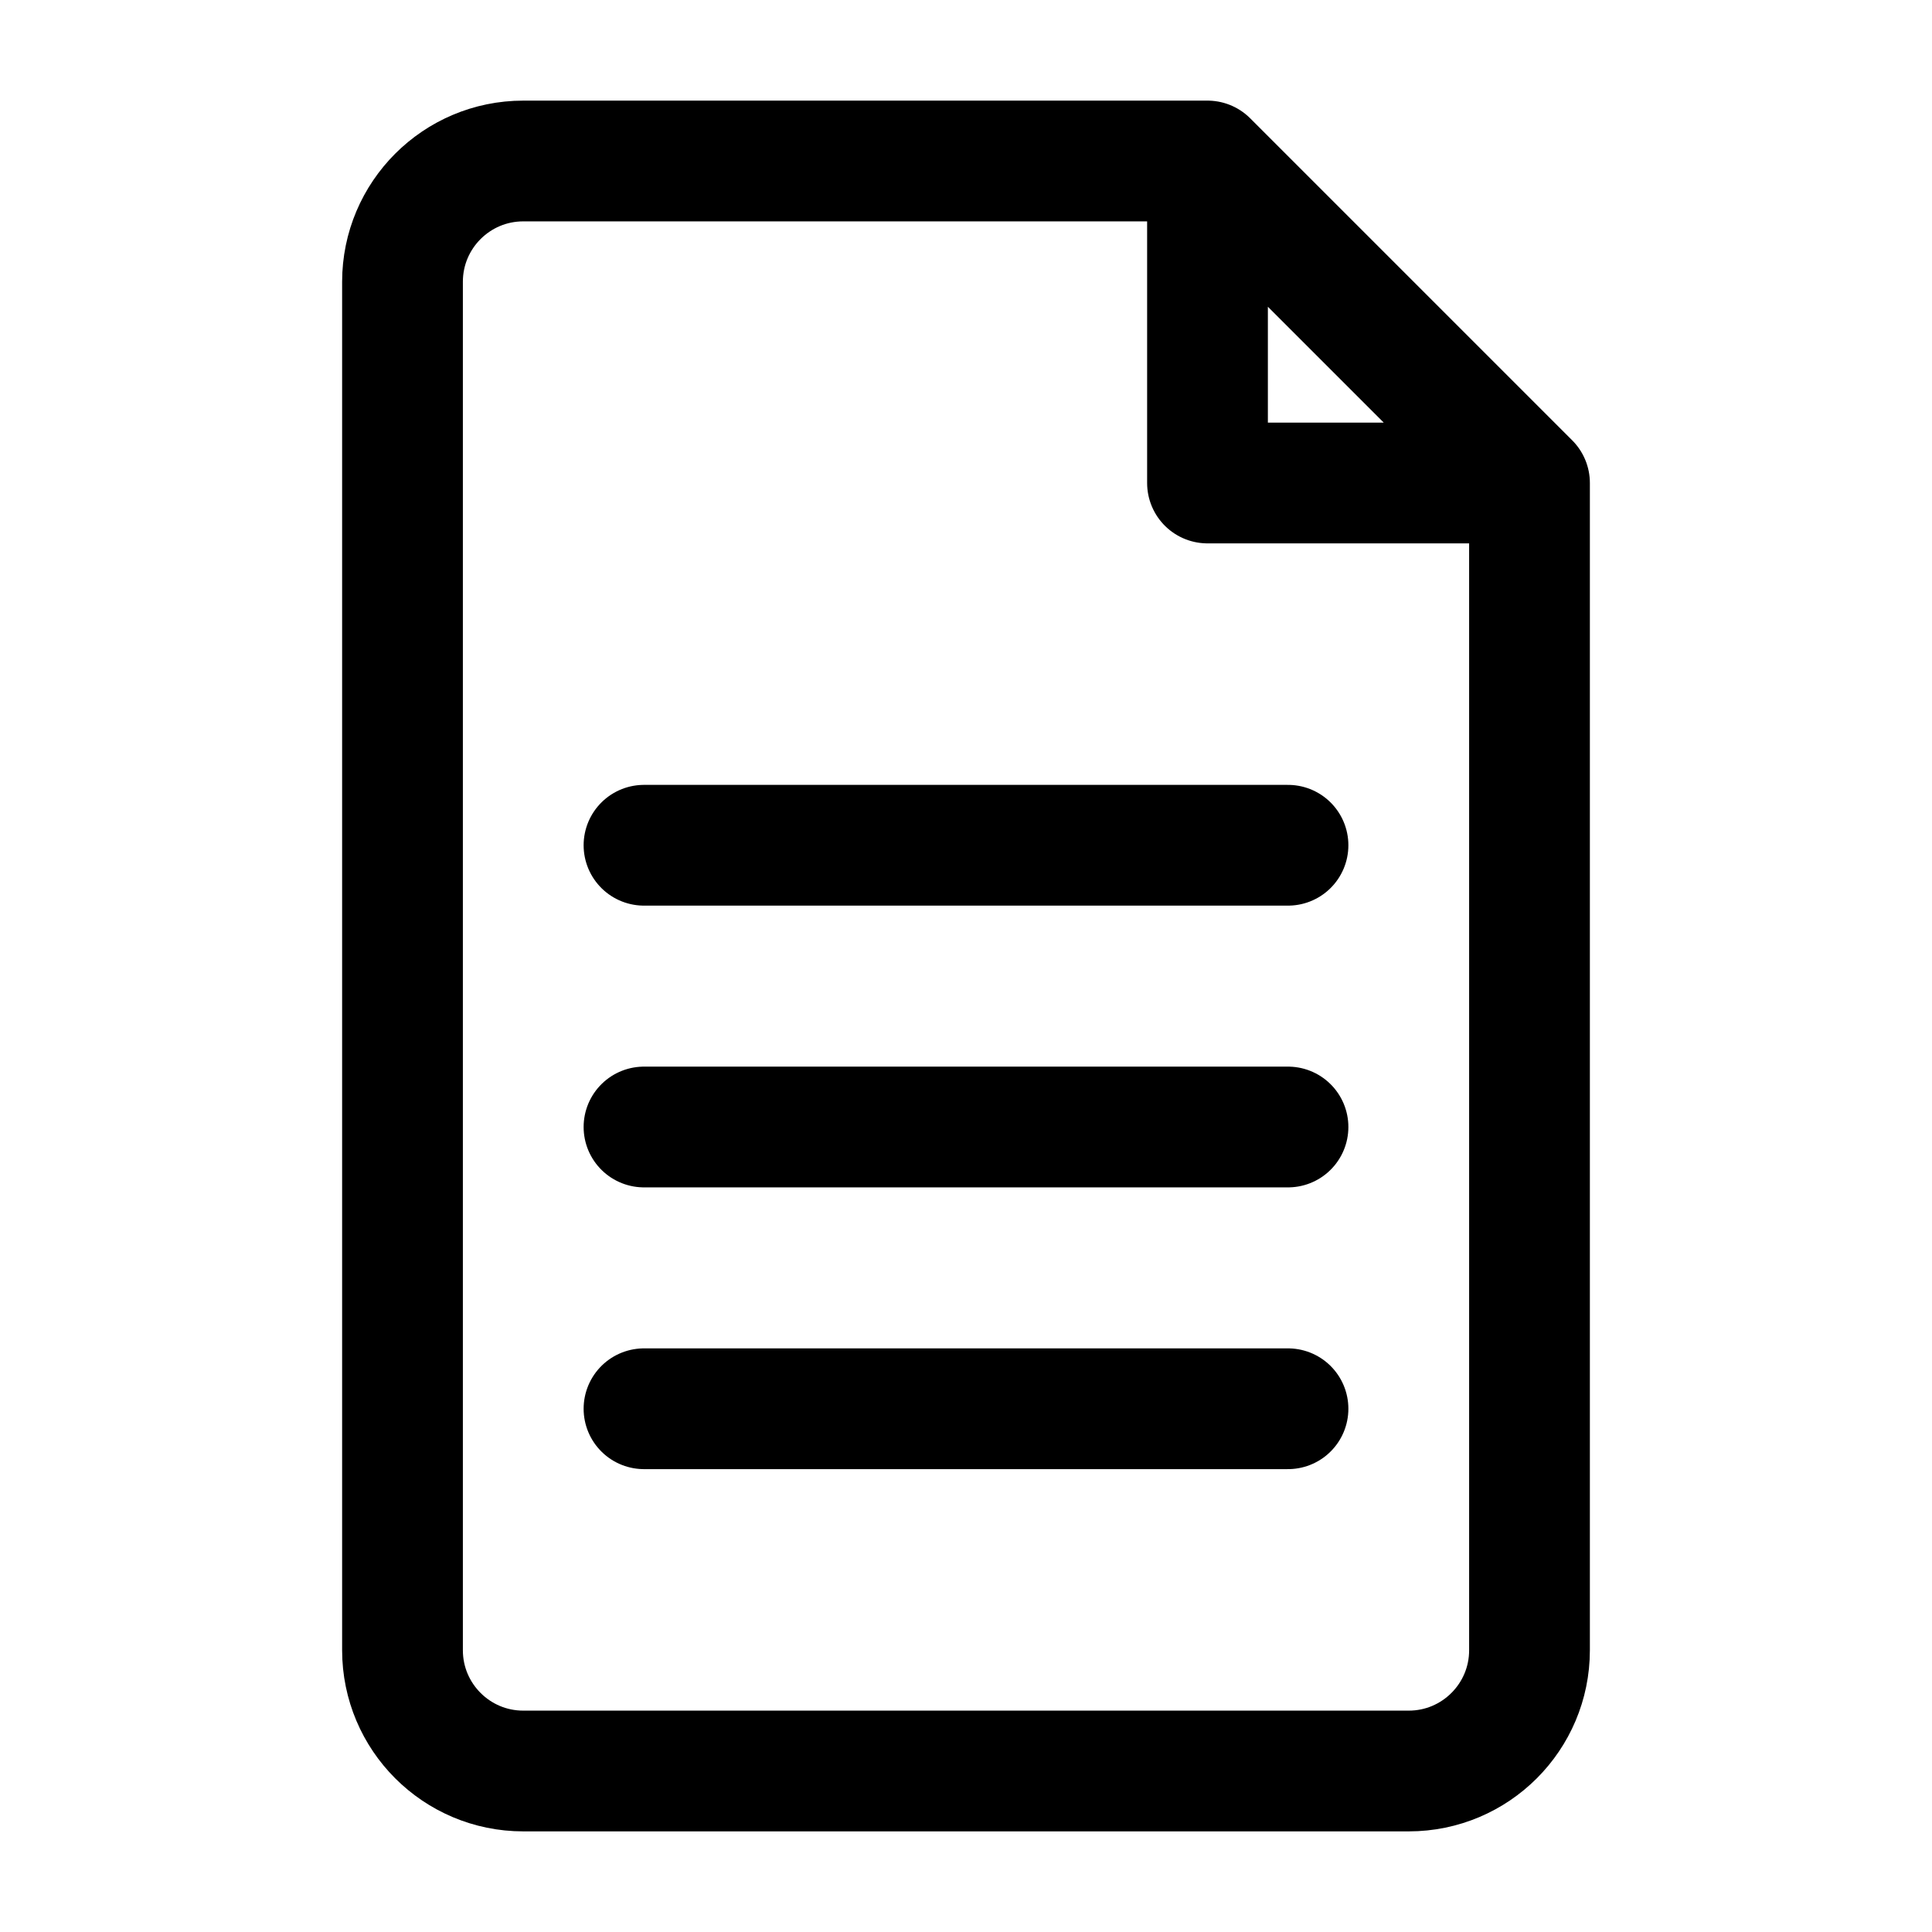
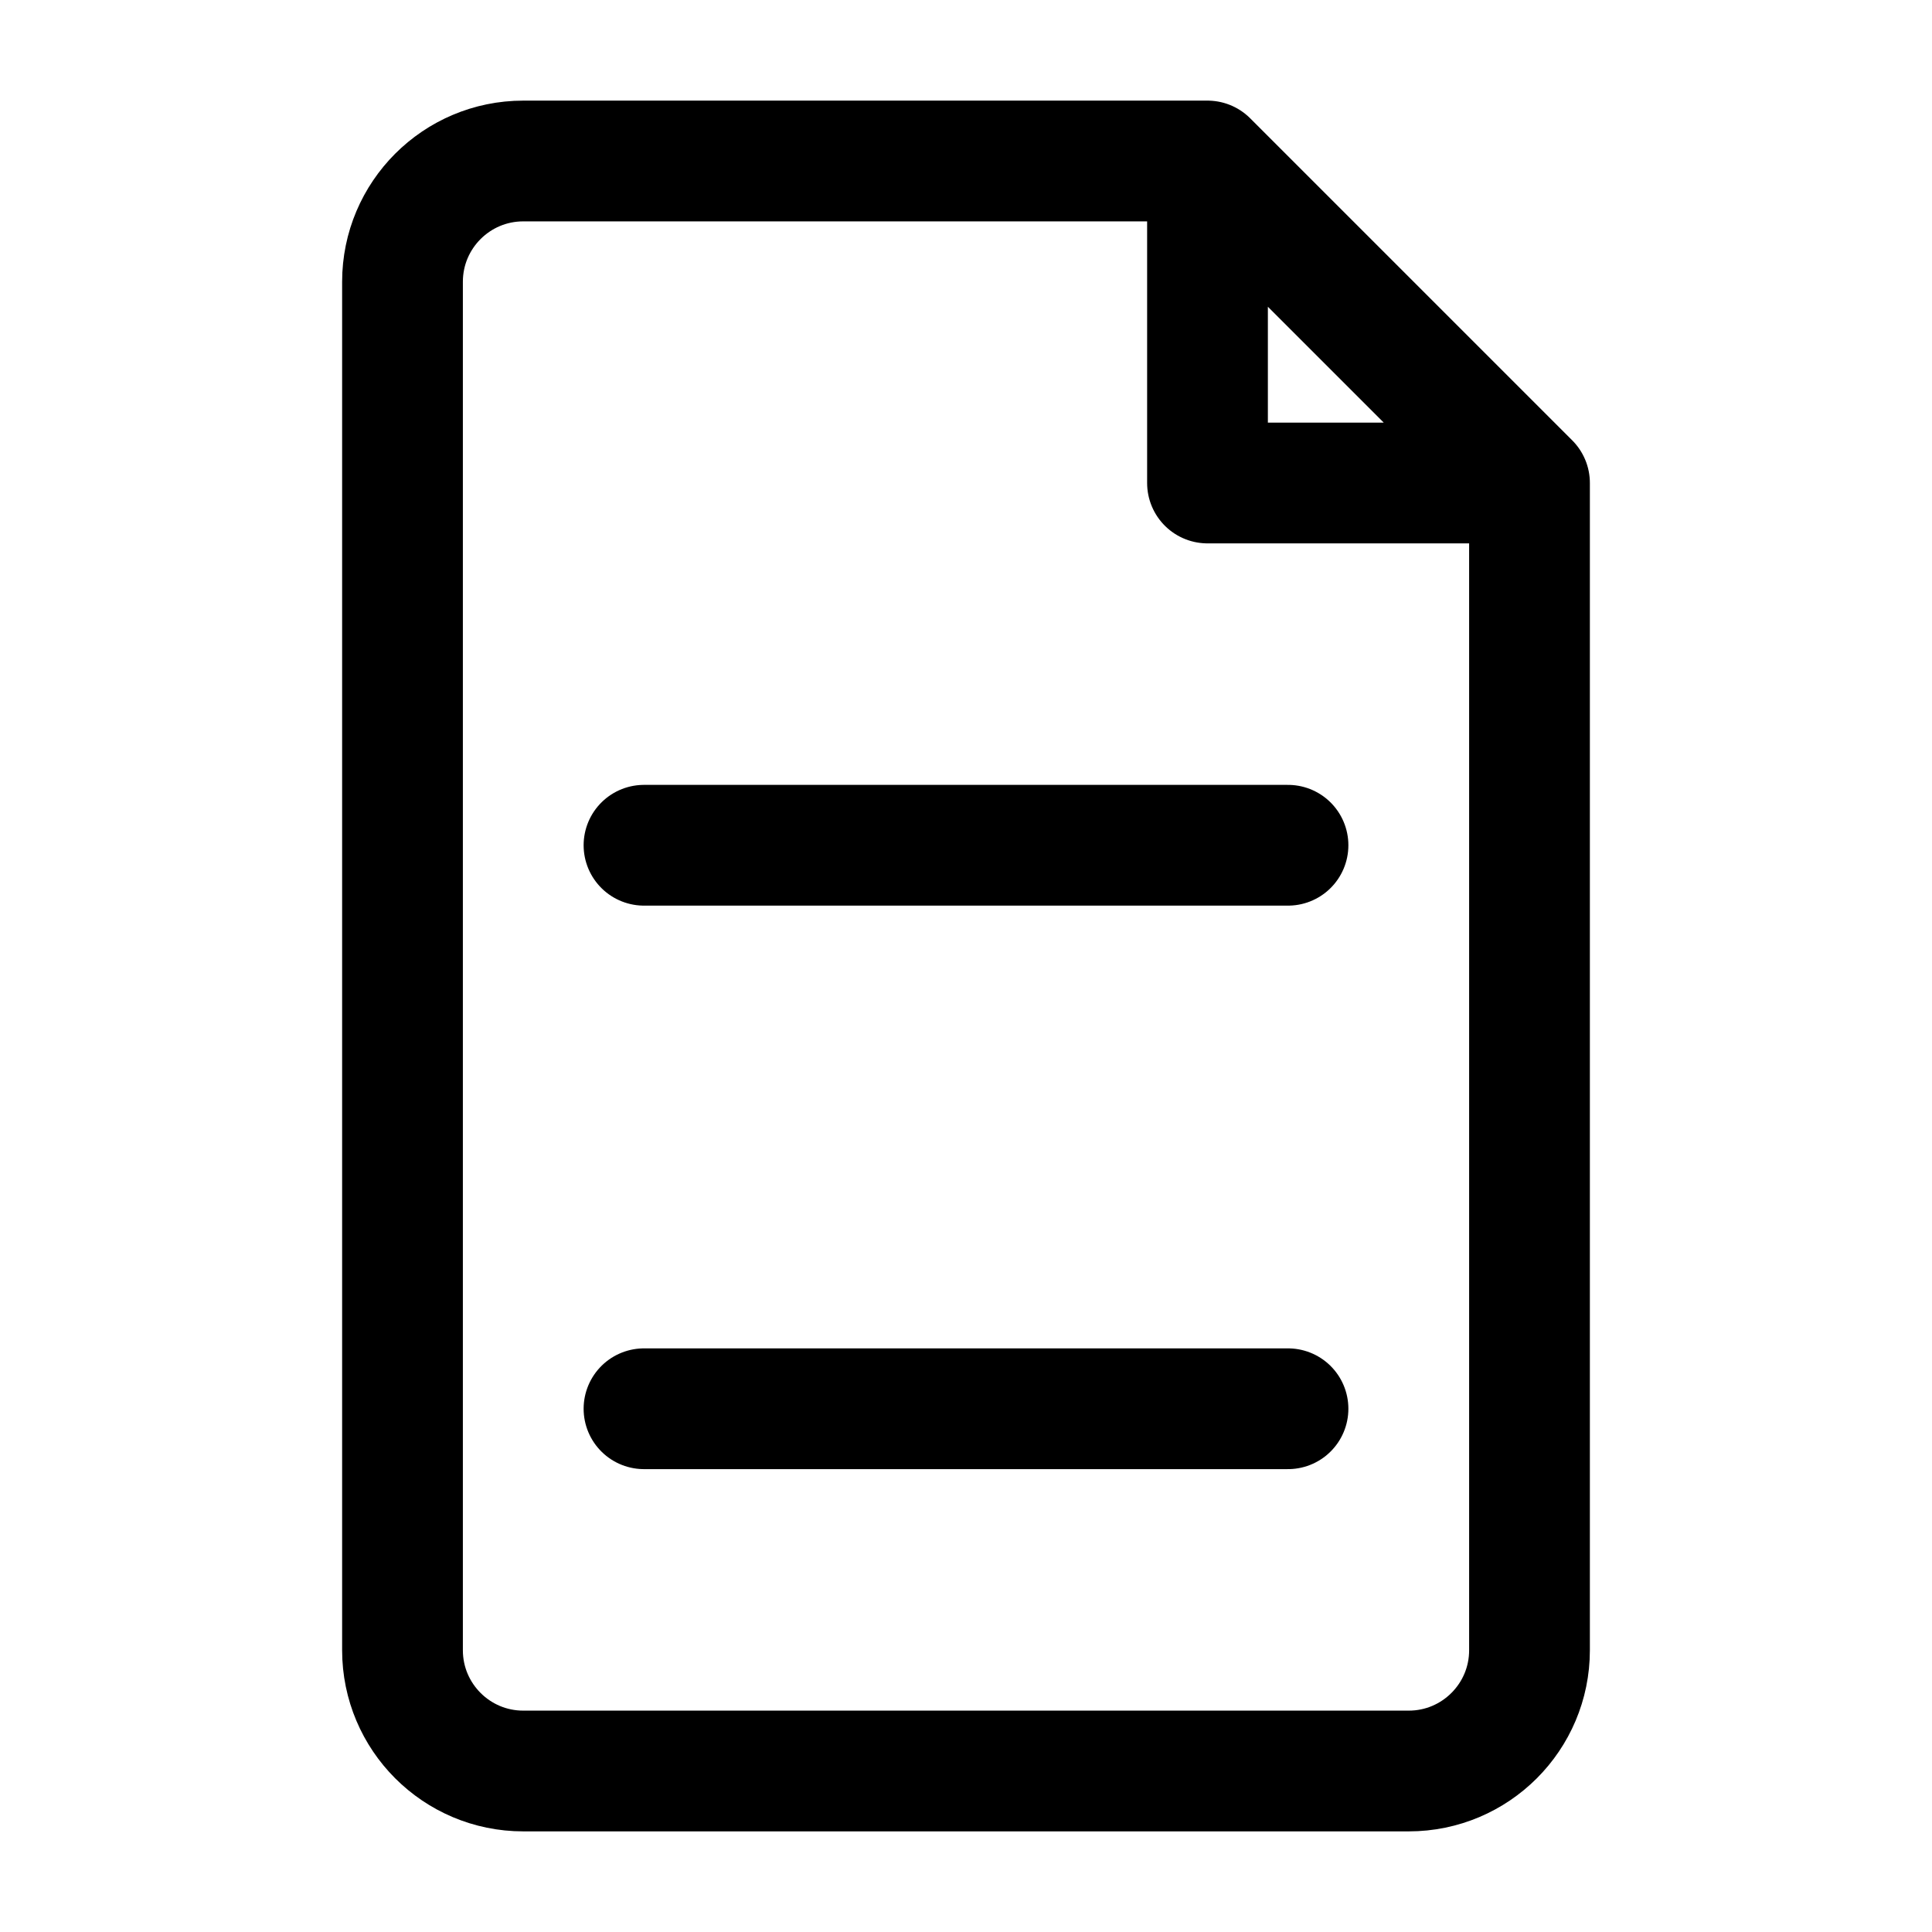
<svg xmlns="http://www.w3.org/2000/svg" width="24" height="24" viewBox="0 0 24 24" fill="none">
-   <path d="M19 6V20.5C19 21.328 18.328 22 17.5 22H6.5C5.672 22 5 21.328 5 20.5V3.5C5 2.672 5.672 2 6.5 2H15M19 6L15 2M19 6H15V2M16 14H8M16 10.5H8M16 17.5H8" stroke="black" stroke-width="1.5" stroke-linecap="round" stroke-linejoin="round" />
+   <path d="M19 6V20.5C19 21.328 18.328 22 17.5 22H6.5C5.672 22 5 21.328 5 20.5V3.5C5 2.672 5.672 2 6.5 2H15M19 6L15 2M19 6H15V2M16 14M16 10.5H8M16 17.5H8" stroke="black" stroke-width="1.5" stroke-linecap="round" stroke-linejoin="round" />
</svg>